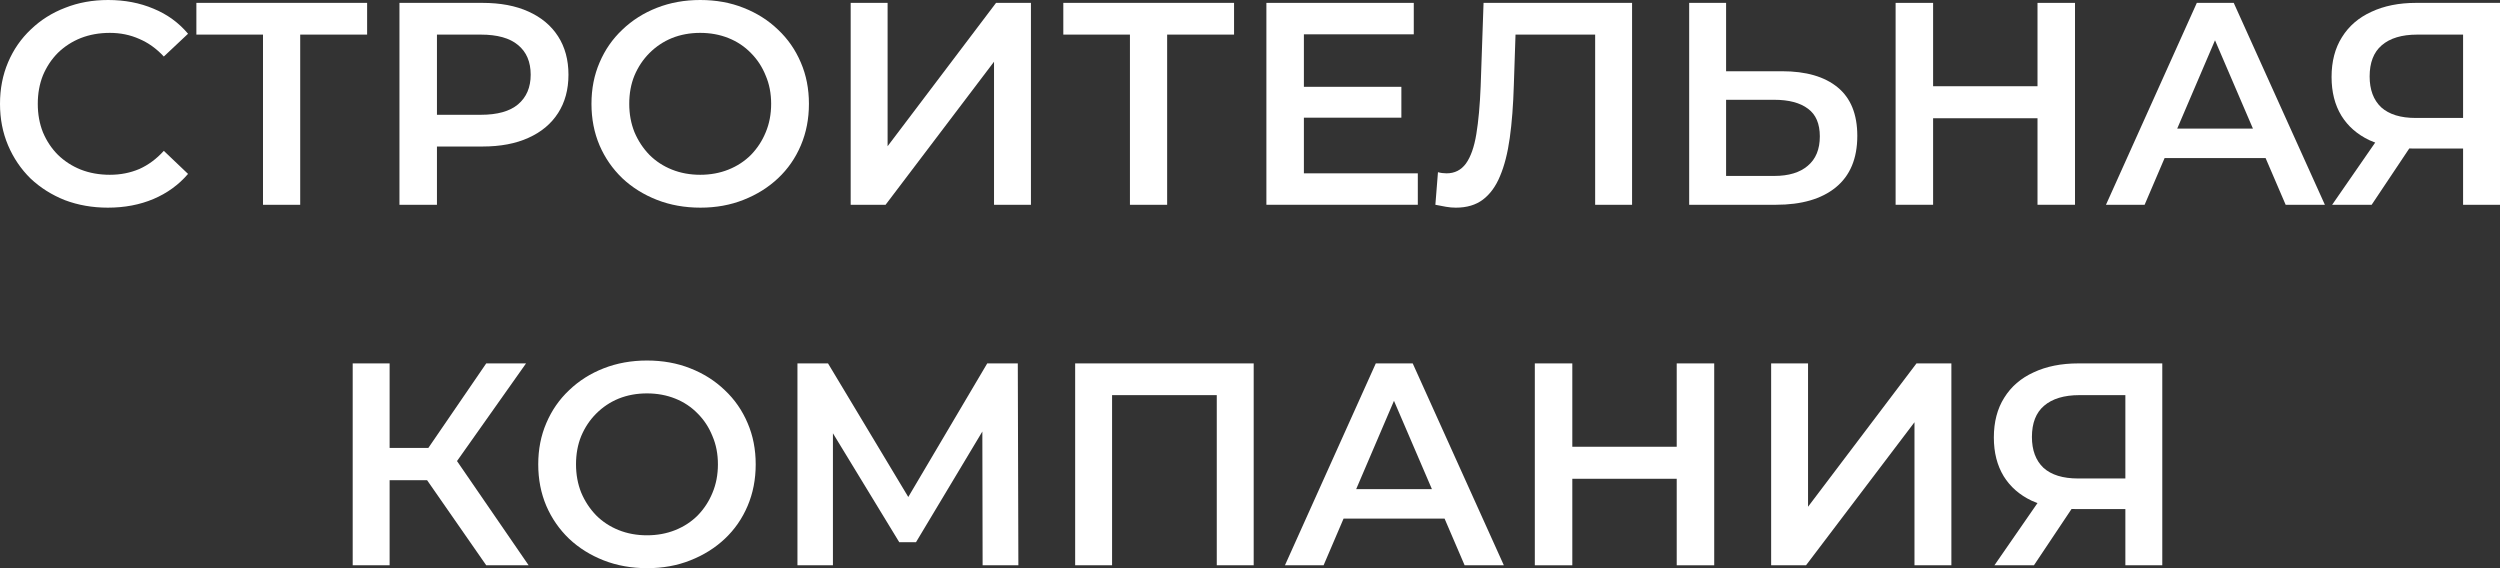
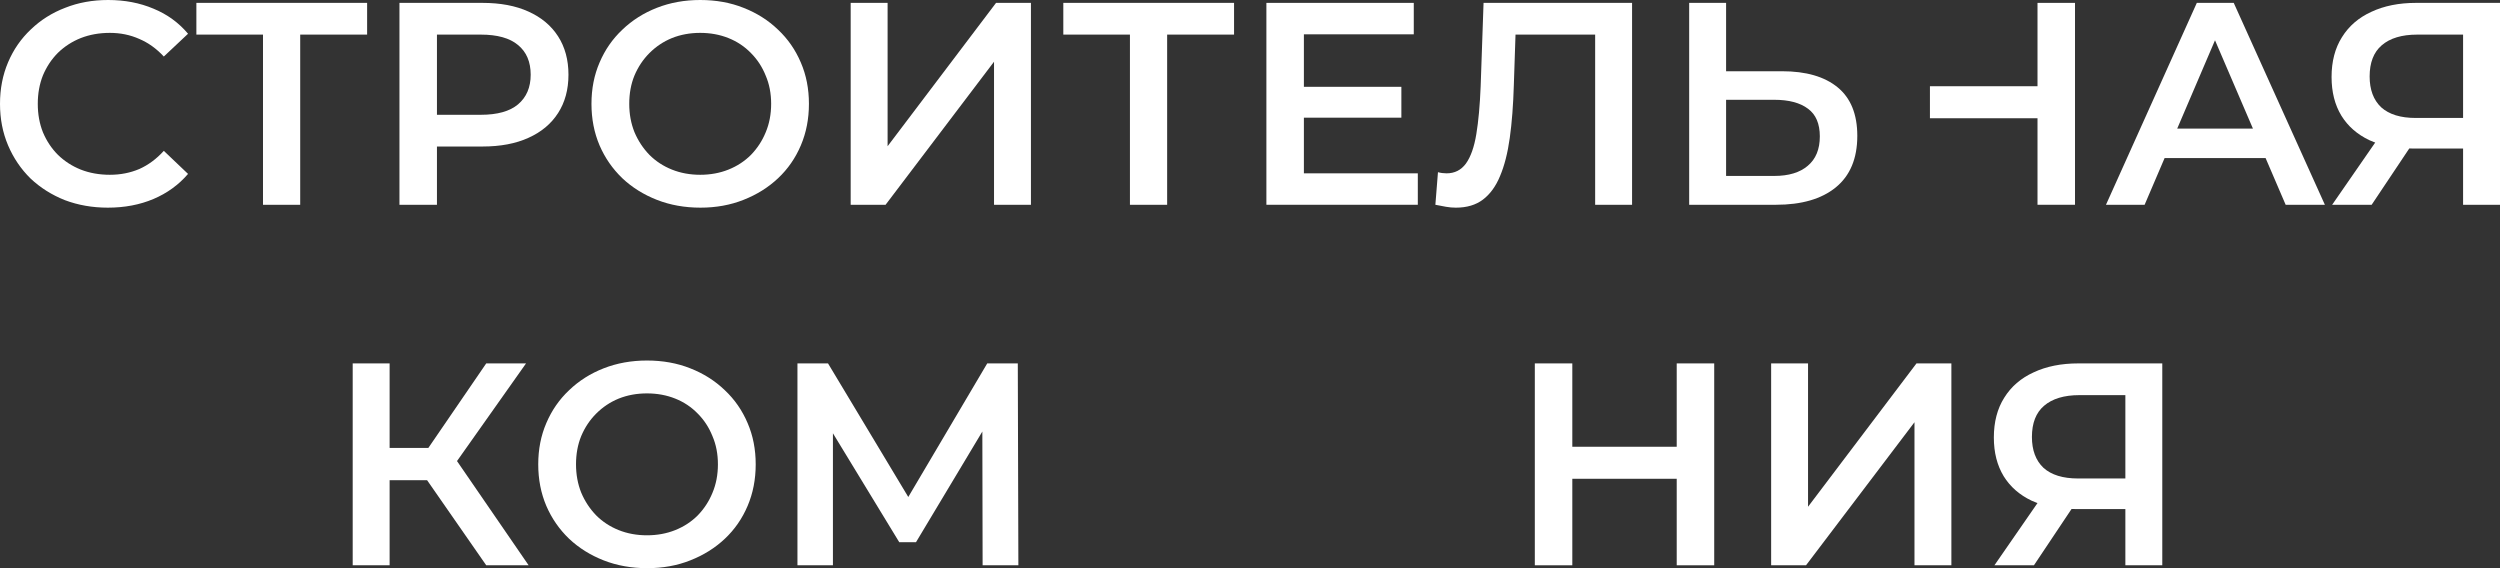
<svg xmlns="http://www.w3.org/2000/svg" viewBox="0 0 138.689 31.52" fill="none">
  <rect x="0" y="0" width="138.689" height="31.52" fill="#333333" stroke="none" />
  <path d="M117.906 31.36V27.776L118.418 28.24H115.138C114.2 28.24 113.389 28.085 112.706 27.776C112.034 27.456 111.517 27.003 111.154 26.416C110.792 25.819 110.61 25.104 110.61 24.272C110.61 23.408 110.802 22.672 111.186 22.064C111.57 21.445 112.114 20.976 112.818 20.656C113.522 20.325 114.349 20.16 115.298 20.16H119.954V31.36H117.906ZM110.642 31.36L113.41 27.36H115.506L112.834 31.36H110.642ZM117.906 27.104V21.344L118.418 21.92H115.362C114.509 21.92 113.853 22.117 113.394 22.512C112.946 22.896 112.722 23.472 112.722 24.24C112.722 24.976 112.936 25.547 113.362 25.952C113.8 26.347 114.44 26.544 115.282 26.544H118.418L117.906 27.104Z" fill="white" />
  <path d="M98.255 31.36V20.16H100.302V28.112L106.318 20.16H108.254V31.36H106.207V23.424L100.19 31.36H98.255Z" fill="white" />
  <path d="M93.017 20.16H95.097V31.36H93.017V20.16ZM87.225 31.36H85.145V20.16H87.225V31.36ZM93.176 26.56H87.048V24.784H93.176V26.56Z" fill="white" />
-   <path d="M71.283 31.36L76.323 20.16H78.371L83.427 31.36H81.251L76.915 21.264H77.747L73.427 31.36H71.283ZM73.603 28.768L74.163 27.136H80.211L80.771 28.768H73.603Z" fill="white" />
-   <path d="M59.645 31.36V20.16H69.549V31.36H67.501V21.408L67.981 21.92H61.213L61.693 21.408V31.36H59.645Z" fill="white" />
  <path d="M44.239 31.36V20.16H45.935L50.847 28.336H49.935L54.767 20.16H56.463L56.495 31.36H54.511L54.495 23.248H54.911L50.815 30.08H49.887L45.727 23.248H46.207V31.36H44.239Z" fill="white" />
  <path d="M35.907 31.52C35.032 31.52 34.227 31.376 33.491 31.088C32.755 30.8 32.115 30.4 31.571 29.888C31.027 29.365 30.606 28.757 30.307 28.064C30.008 27.36 29.859 26.592 29.859 25.76C29.859 24.928 30.008 24.165 30.307 23.472C30.606 22.768 31.027 22.16 31.571 21.648C32.115 21.125 32.755 20.72 33.491 20.432C34.227 20.144 35.027 20 35.891 20C36.766 20 37.565 20.144 38.291 20.432C39.027 20.72 39.667 21.125 40.211 21.648C40.755 22.16 41.176 22.768 41.475 23.472C41.774 24.165 41.923 24.928 41.923 25.76C41.923 26.592 41.774 27.36 41.475 28.064C41.176 28.768 40.755 29.376 40.211 29.888C39.667 30.4 39.027 30.8 38.291 31.088C37.565 31.376 36.771 31.52 35.907 31.52ZM35.891 29.696C36.456 29.696 36.979 29.6 37.459 29.408C37.939 29.216 38.355 28.944 38.707 28.592C39.059 28.229 39.331 27.813 39.523 27.344C39.726 26.864 39.827 26.336 39.827 25.76C39.827 25.184 39.726 24.661 39.523 24.192C39.331 23.712 39.059 23.296 38.707 22.944C38.355 22.581 37.939 22.304 37.459 22.112C36.979 21.92 36.456 21.824 35.891 21.824C35.325 21.824 34.803 21.92 34.323 22.112C33.854 22.304 33.438 22.581 33.075 22.944C32.723 23.296 32.445 23.712 32.243 24.192C32.051 24.661 31.955 25.184 31.955 25.76C31.955 26.325 32.051 26.848 32.243 27.328C32.445 27.808 32.723 28.229 33.075 28.592C33.427 28.944 33.843 29.216 34.323 29.408C34.803 29.6 35.325 29.696 35.891 29.696Z" fill="white" />
  <path d="M26.974 31.36L23.182 25.904L24.862 24.864L29.326 31.36H26.974ZM19.566 31.36V20.16H21.614V31.36H19.566ZM20.99 26.64V24.848H24.766V26.64H20.99ZM25.054 26L23.15 25.744L26.974 20.16H29.182L25.054 26Z" fill="white" />
  <path d="M136.641 11.36V7.776L137.153 8.24H133.873C132.934 8.24 132.123 8.085 131.441 7.776C130.769 7.456 130.251 7.003 129.889 6.416C129.526 5.819 129.345 5.104 129.345 4.272C129.345 3.408 129.537 2.672 129.921 2.064C130.305 1.445 130.849 0.976 131.553 0.656C132.257 0.325 133.083 0.16 134.033 0.16H138.689V11.36H136.641ZM129.377 11.36L132.145 7.36H134.241L131.569 11.36H129.377ZM136.641 7.104V1.344L137.153 1.92H134.097C133.243 1.92 132.587 2.117 132.129 2.512C131.681 2.896 131.457 3.472 131.457 4.24C131.457 4.976 131.67 5.547 132.097 5.952C132.534 6.347 133.174 6.544 134.017 6.544H137.153L136.641 7.104Z" fill="white" />
  <path d="M116.83 11.36L121.87 0.16H123.918L128.974 11.36H126.798L122.462 1.264H123.294L118.974 11.36H116.83ZM119.15 8.768L119.71 7.136H125.758L126.318 8.768H119.15Z" fill="white" />
-   <path d="M113.032 0.16H115.112V11.36H113.032V0.16ZM107.24 11.36H105.16V0.16H107.24V11.36ZM113.192 6.56H107.064V4.784H113.192V6.56Z" fill="white" />
+   <path d="M113.032 0.16H115.112V11.36H113.032V0.16ZM107.24 11.36V0.16H107.24V11.36ZM113.192 6.56H107.064V4.784H113.192V6.56Z" fill="white" />
  <path d="M98.859 3.952C100.193 3.952 101.222 4.251 101.948 4.848C102.673 5.445 103.035 6.341 103.035 7.536C103.035 8.795 102.636 9.749 101.835 10.4C101.046 11.04 99.942 11.36 98.524 11.36H93.708V0.16H95.756V3.952H98.859ZM98.427 9.76C99.228 9.76 99.846 9.573 100.284 9.2C100.731 8.827 100.956 8.283 100.956 7.568C100.956 6.864 100.737 6.352 100.3 6.032C99.862 5.701 99.238 5.536 98.427 5.536H95.756V9.76H98.427Z" fill="white" />
  <path d="M80.764 11.52C80.583 11.52 80.402 11.504 80.22 11.472C80.039 11.44 79.842 11.403 79.628 11.36L79.772 9.552C79.922 9.595 80.082 9.616 80.252 9.616C80.7 9.616 81.058 9.435 81.324 9.072C81.591 8.699 81.783 8.155 81.9 7.44C82.018 6.725 82.098 5.846 82.14 4.8L82.301 0.16H90.54V11.36H88.492V1.408L88.972 1.92H83.644L84.092 1.392L83.981 4.72C83.948 5.829 83.874 6.805 83.756 7.648C83.639 8.491 83.458 9.2 83.212 9.776C82.978 10.341 82.663 10.773 82.268 11.072C81.874 11.371 81.372 11.52 80.764 11.52Z" fill="white" />
  <path d="M72.174 4.816H77.742V6.528H72.174V4.816ZM72.334 9.616H78.654V11.36H70.254V0.16H78.43V1.904H72.334V9.616Z" fill="white" />
  <path d="M62.684 11.36V1.408L63.18 1.92H58.988V0.16H68.46V1.92H64.268L64.748 1.408V11.36H62.684Z" fill="white" />
  <path d="M47.192 11.36V0.16H49.24V8.112L55.256 0.16H57.192V11.36H55.144V3.424L49.128 11.36H47.192Z" fill="white" />
  <path d="M38.86 11.52C37.985 11.52 37.18 11.376 36.444 11.088C35.708 10.8 35.068 10.4 34.524 9.888C33.98 9.365 33.559 8.757 33.26 8.064C32.961 7.36 32.812 6.592 32.812 5.76C32.812 4.928 32.961 4.165 33.26 3.472C33.559 2.768 33.98 2.16 34.524 1.648C35.068 1.125 35.708 0.72 36.444 0.432C37.18 0.144 37.98 0 38.844 0C39.719 0 40.519 0.144 41.244 0.432C41.98 0.72 42.62 1.125 43.164 1.648C43.708 2.16 44.129 2.768 44.428 3.472C44.727 4.165 44.876 4.928 44.876 5.76C44.876 6.592 44.727 7.36 44.428 8.064C44.129 8.768 43.708 9.376 43.164 9.888C42.62 10.4 41.98 10.8 41.244 11.088C40.519 11.376 39.724 11.52 38.86 11.52ZM38.844 9.696C39.409 9.696 39.932 9.6 40.412 9.408C40.892 9.216 41.308 8.944 41.66 8.592C42.012 8.229 42.284 7.813 42.476 7.344C42.679 6.864 42.78 6.336 42.78 5.76C42.78 5.184 42.679 4.661 42.476 4.192C42.284 3.712 42.012 3.296 41.66 2.944C41.308 2.581 40.892 2.304 40.412 2.112C39.932 1.92 39.409 1.824 38.844 1.824C38.279 1.824 37.756 1.92 37.276 2.112C36.807 2.304 36.391 2.581 36.028 2.944C35.676 3.296 35.399 3.712 35.196 4.192C35.004 4.661 34.908 5.184 34.908 5.76C34.908 6.325 35.004 6.848 35.196 7.328C35.399 7.808 35.676 8.229 36.028 8.592C36.38 8.944 36.796 9.216 37.276 9.408C37.756 9.6 38.279 9.696 38.844 9.696Z" fill="white" />
  <path d="M22.16 11.36V0.16H26.768C27.76 0.16 28.608 0.32 29.312 0.64C30.027 0.96 30.576 1.419 30.96 2.016C31.344 2.613 31.536 3.323 31.536 4.144C31.536 4.965 31.344 5.675 30.96 6.272C30.576 6.87 30.027 7.328 29.312 7.648C28.608 7.968 27.76 8.128 26.768 8.128H23.312L24.24 7.152V11.36H22.16ZM24.24 7.376L23.312 6.368H26.672C27.59 6.368 28.278 6.176 28.736 5.792C29.205 5.397 29.44 4.848 29.44 4.144C29.44 3.429 29.205 2.88 28.736 2.496C28.278 2.112 27.59 1.92 26.672 1.92H23.312L24.24 0.896V7.376Z" fill="white" />
  <path d="M14.59 11.36V1.408L15.086 1.92H10.894V0.16H20.366V1.92H16.174L16.654 1.408V11.36H14.59Z" fill="white" />
  <path d="M5.984 11.52C5.131 11.52 4.336 11.381 3.6 11.104C2.875 10.816 2.24 10.416 1.696 9.904C1.163 9.381 0.747 8.768 0.448 8.064C0.149 7.36 0 6.592 0 5.76C0 4.928 0.149 4.16 0.448 3.456C0.747 2.752 1.168 2.144 1.712 1.632C2.256 1.109 2.891 0.709 3.616 0.432C4.341 0.144 5.136 0 6 0C6.917 0 7.755 0.16 8.512 0.48C9.269 0.789 9.909 1.253 10.432 1.872L9.088 3.136C8.683 2.699 8.229 2.373 7.728 2.16C7.227 1.936 6.683 1.824 6.096 1.824C5.509 1.824 4.971 1.92 4.48 2.112C4 2.304 3.579 2.576 3.216 2.928C2.864 3.28 2.587 3.696 2.384 4.176C2.192 4.656 2.096 5.184 2.096 5.76C2.096 6.336 2.192 6.864 2.384 7.344C2.587 7.824 2.864 8.24 3.216 8.592C3.579 8.944 4 9.216 4.48 9.408C4.971 9.6 5.509 9.696 6.096 9.696C6.683 9.696 7.227 9.589 7.728 9.376C8.229 9.152 8.683 8.816 9.088 8.368L10.432 9.648C9.909 10.256 9.269 10.72 8.512 11.04C7.755 11.36 6.912 11.52 5.984 11.52Z" fill="white" />
</svg>